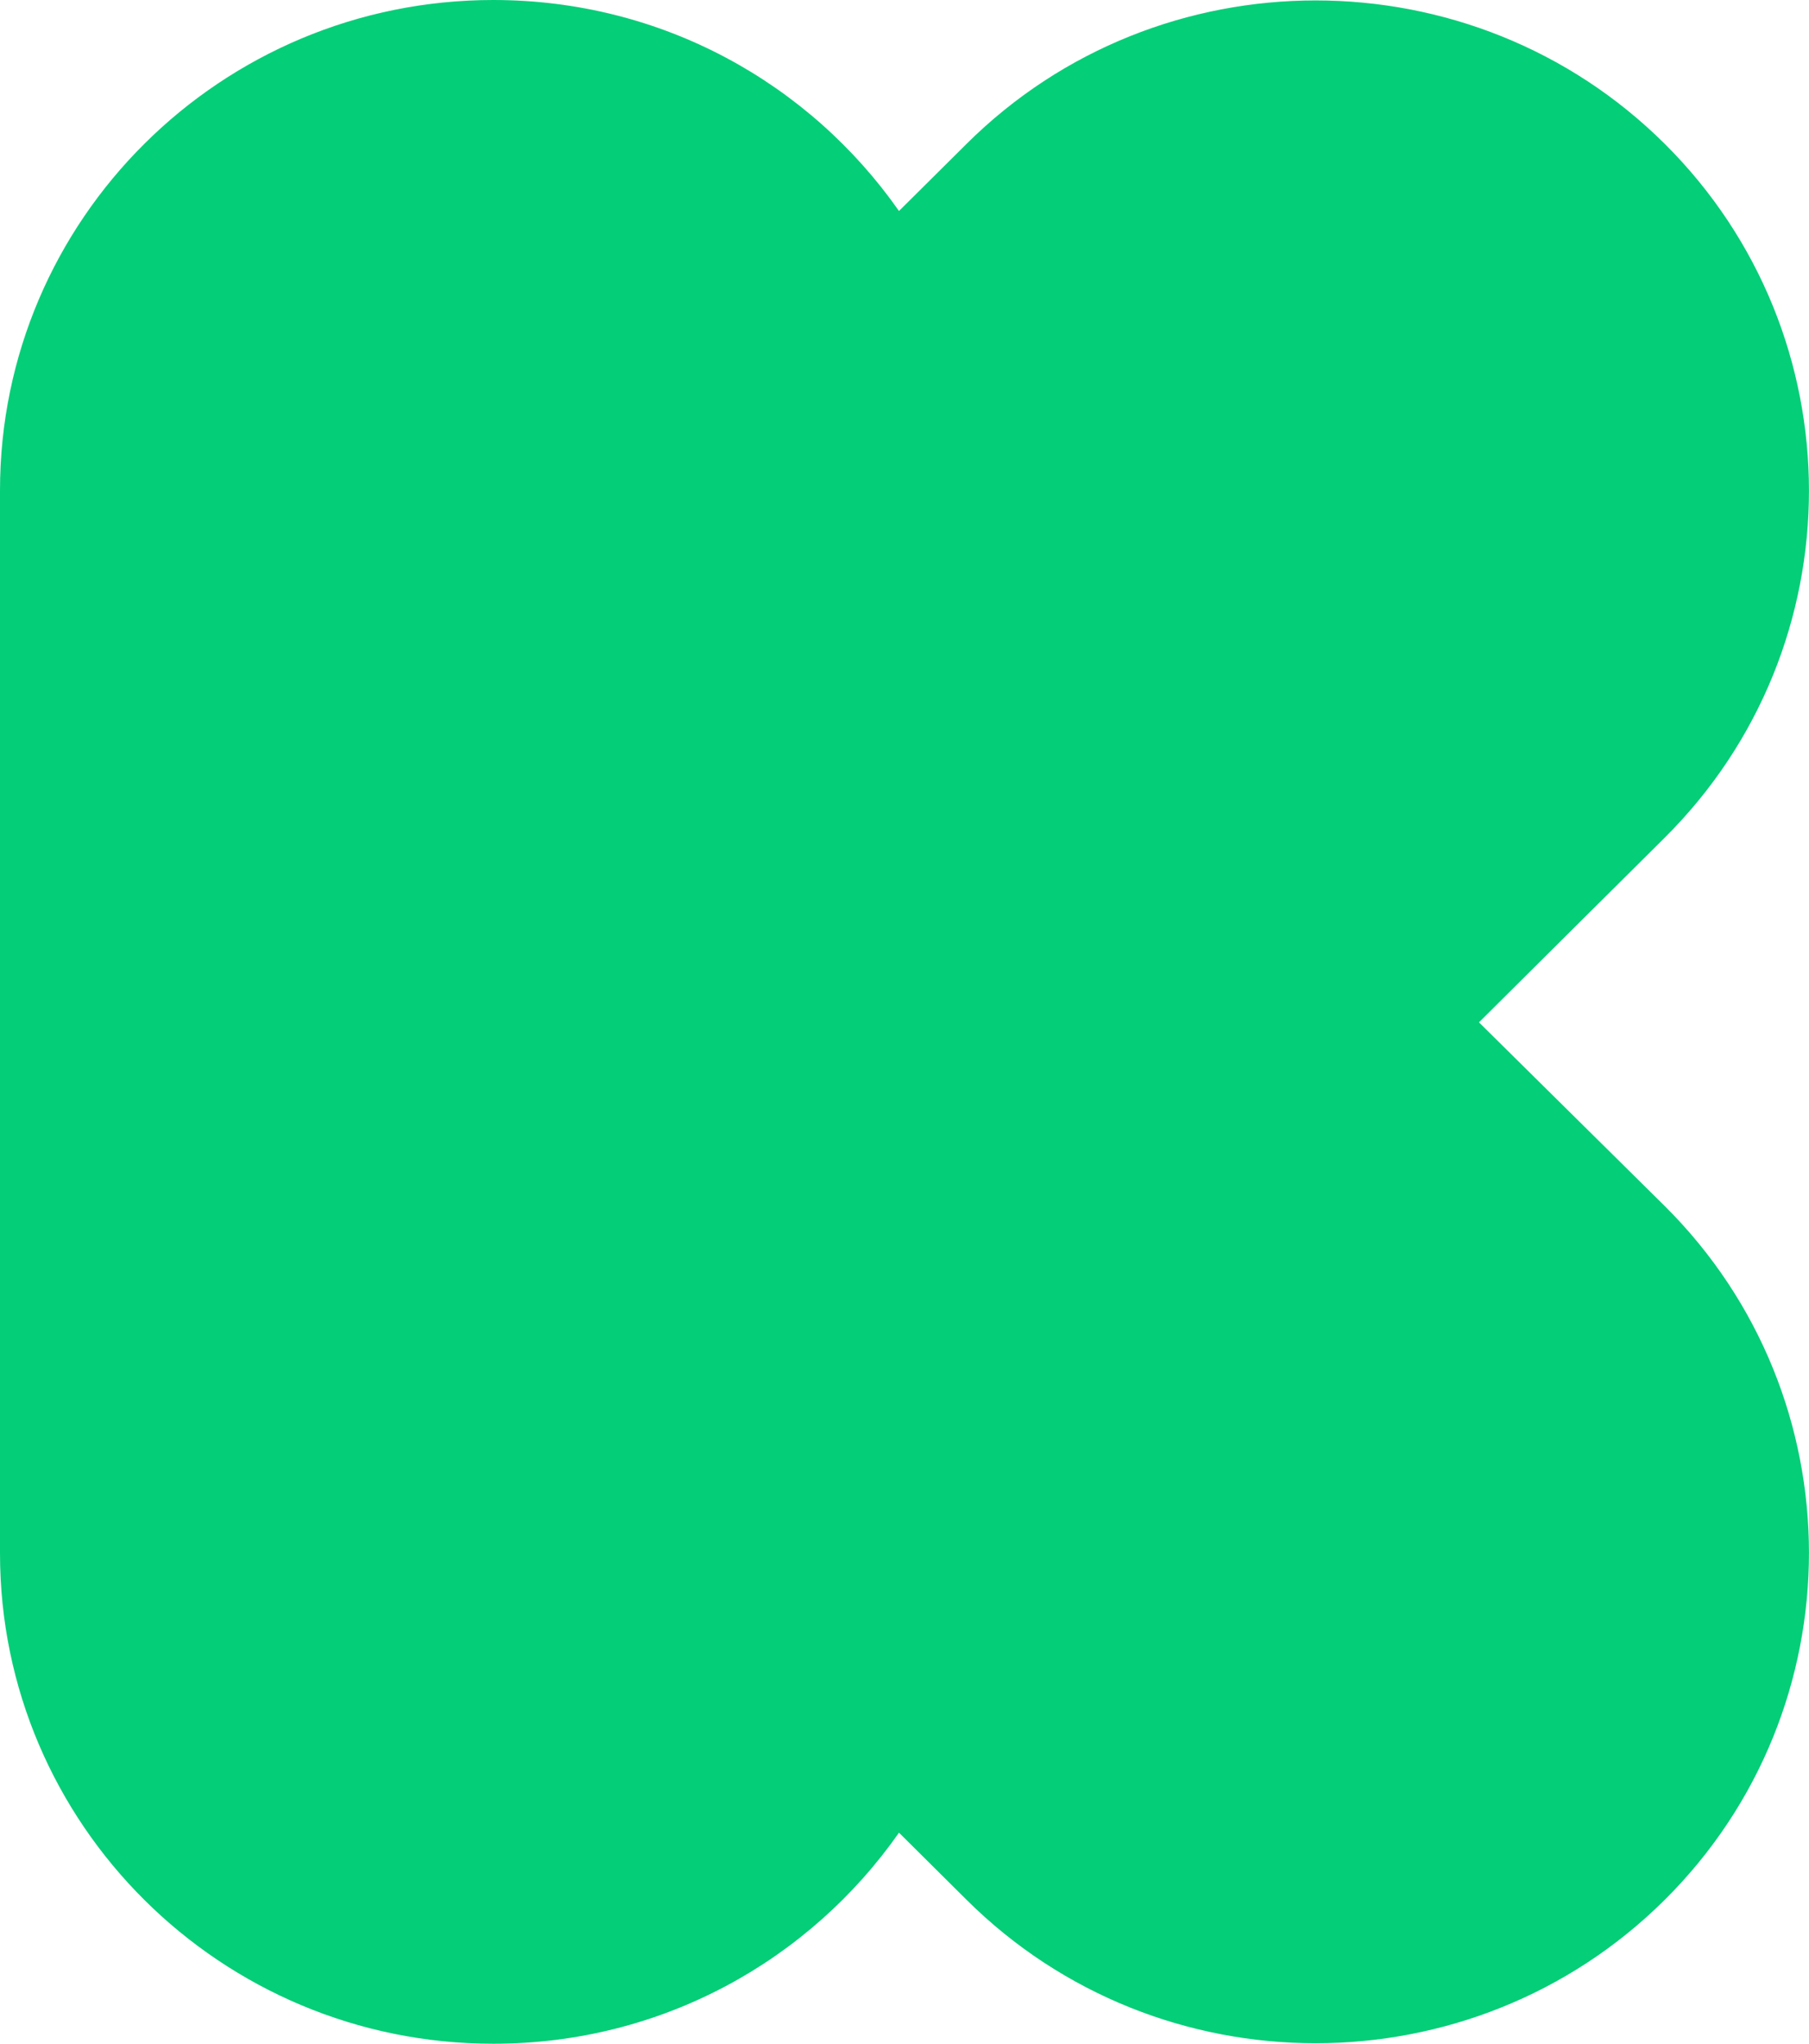
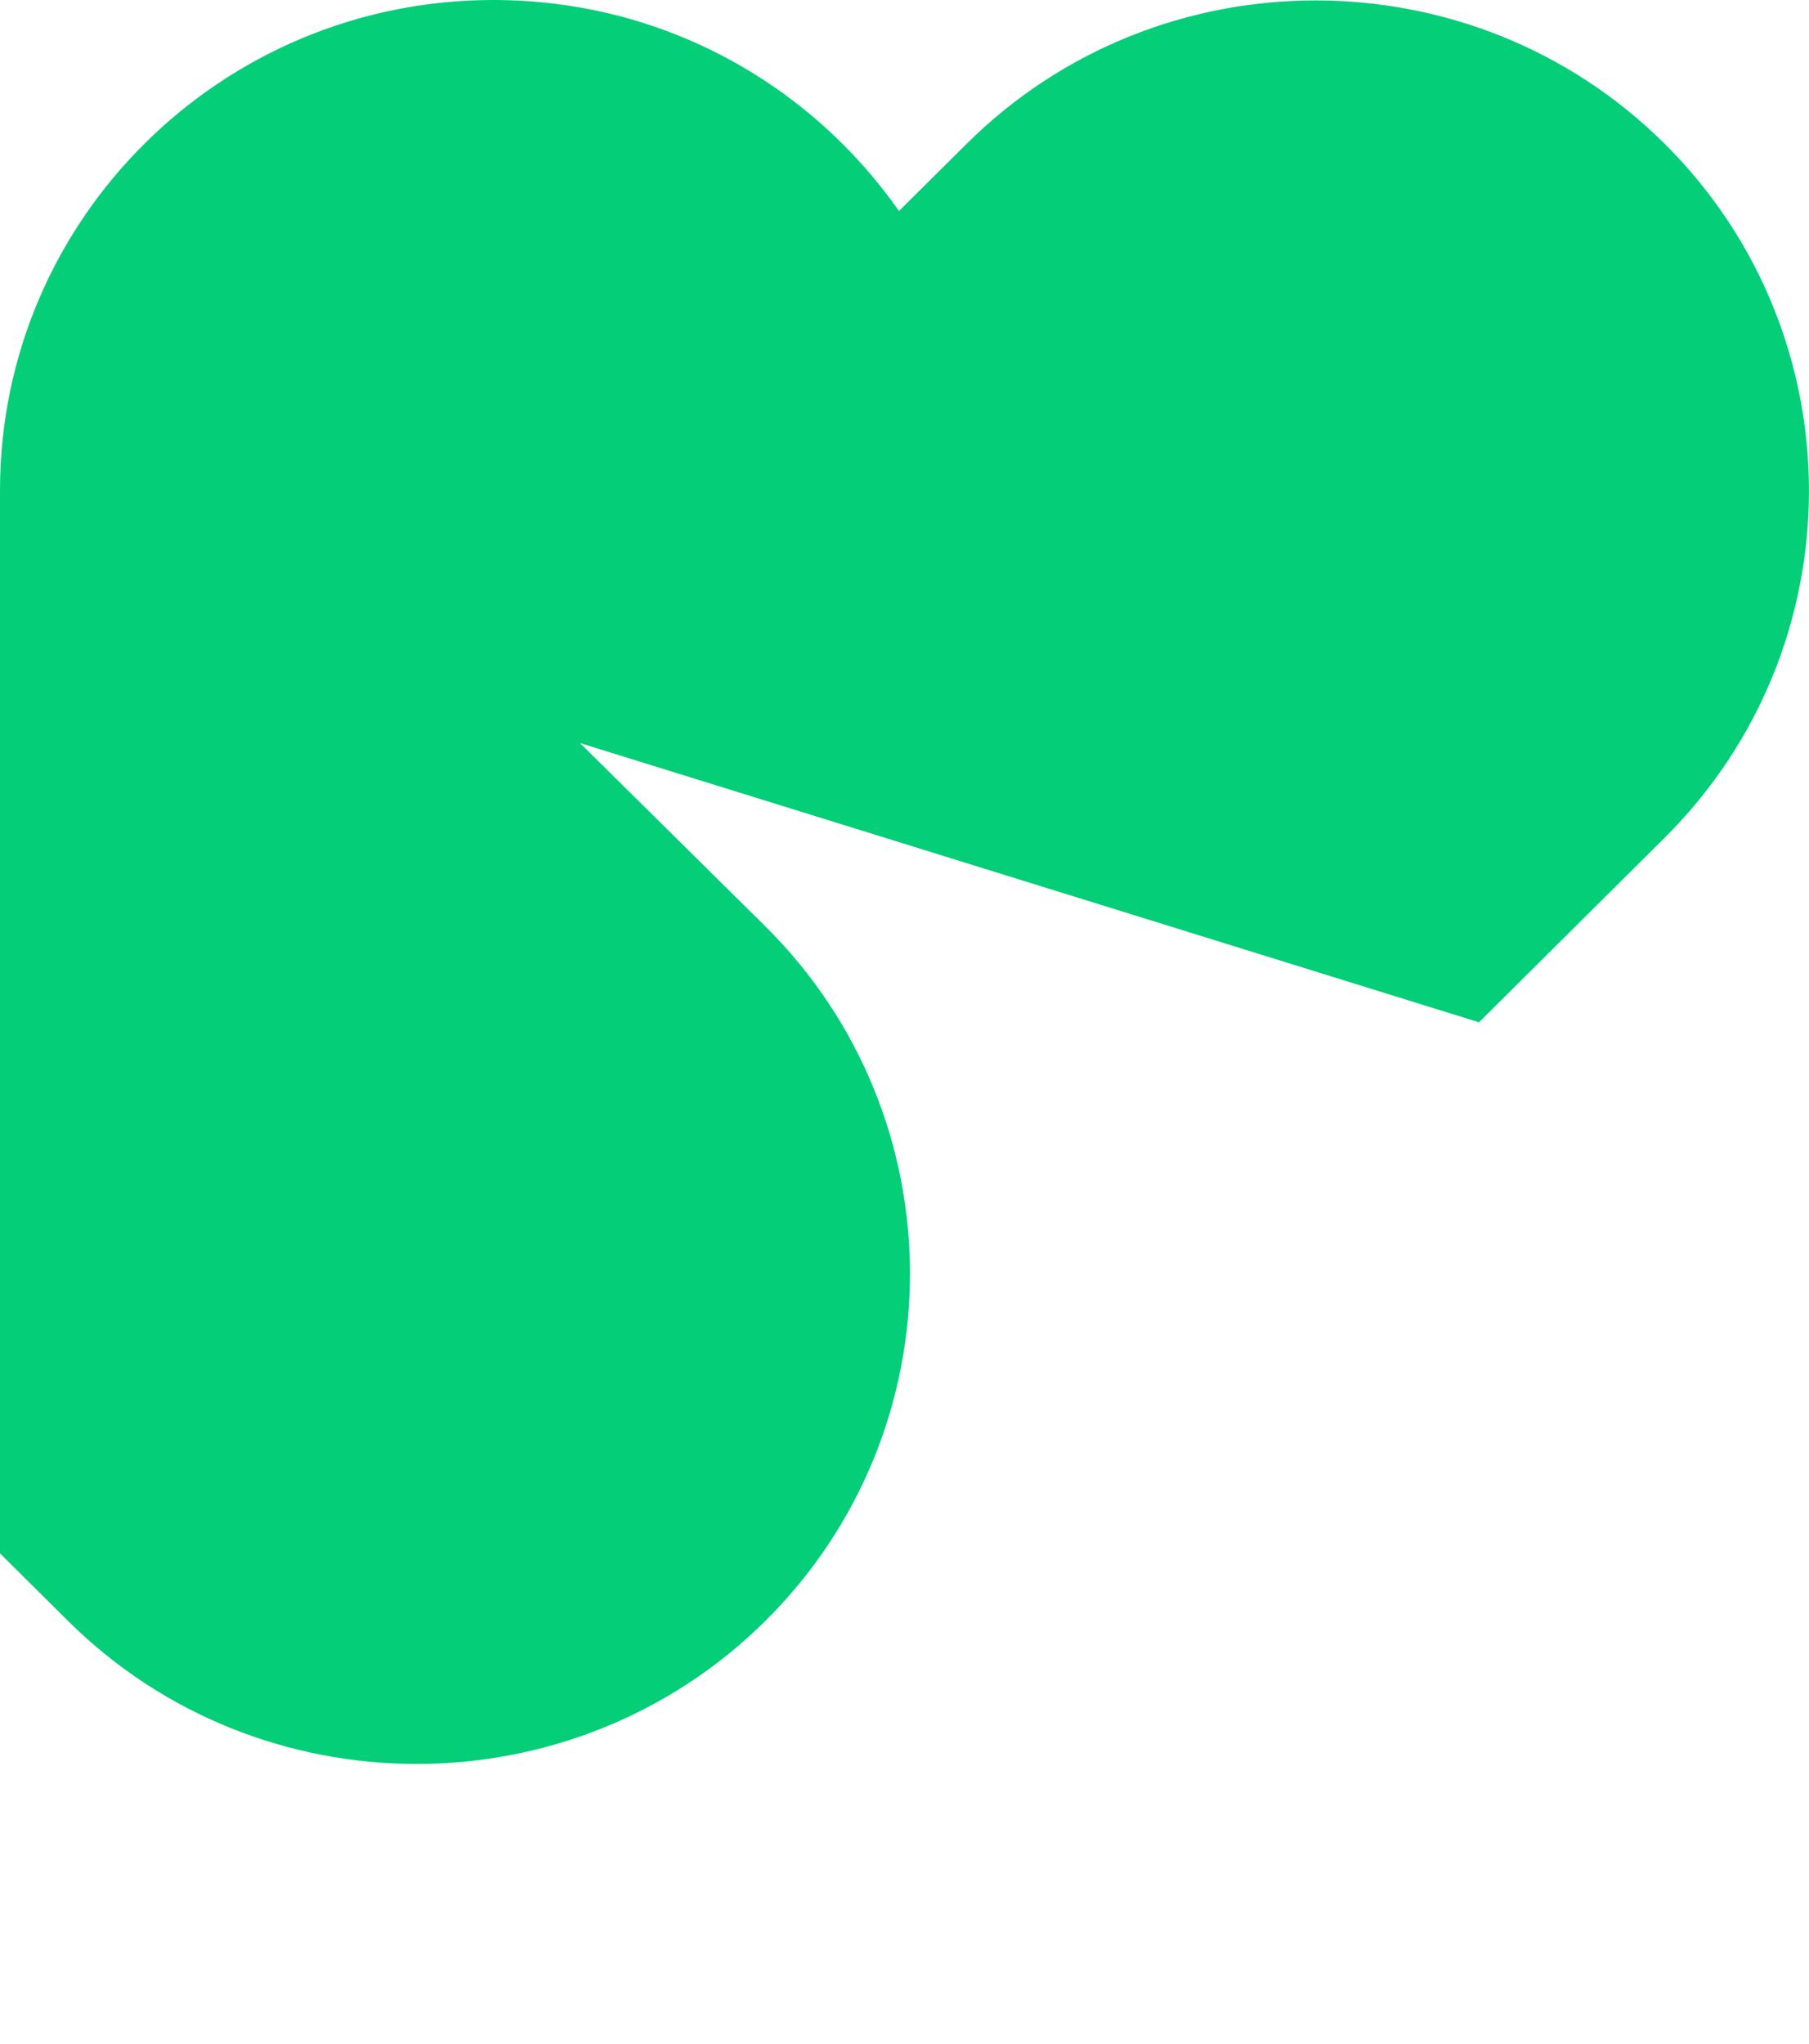
<svg xmlns="http://www.w3.org/2000/svg" id="Layer_2" data-name="Layer 2" viewBox="0 0 256 289.03">
  <defs>
    <style>
      .cls-1 {
        fill: #05ce78;
      }
    </style>
  </defs>
  <g id="Layer_1-2" data-name="Layer 1">
-     <path class="cls-1" d="M209.3,144.58l26.28-26.11c27.22-27.04,27.22-71.09,0-98.13-27.22-27.04-71.56-27.04-98.79,0l-9.57,9.5C114.56,11.78,93.67,0,69.81,0,31.27,0,0,31.06,0,69.35v150.34c0,38.29,31.27,69.35,69.81,69.35,23.85,0,44.74-11.78,57.41-29.85l9.57,9.5c27.22,27.04,71.56,27.04,98.79,0,27.22-27.04,27.22-71.09,0-98.13l-26.28-25.97h0Z" />
+     <path class="cls-1" d="M209.3,144.58l26.28-26.11c27.22-27.04,27.22-71.09,0-98.13-27.22-27.04-71.56-27.04-98.79,0l-9.57,9.5C114.56,11.78,93.67,0,69.81,0,31.27,0,0,31.06,0,69.35v150.34l9.57,9.5c27.22,27.04,71.56,27.04,98.79,0,27.22-27.04,27.22-71.09,0-98.13l-26.28-25.97h0Z" />
  </g>
</svg>